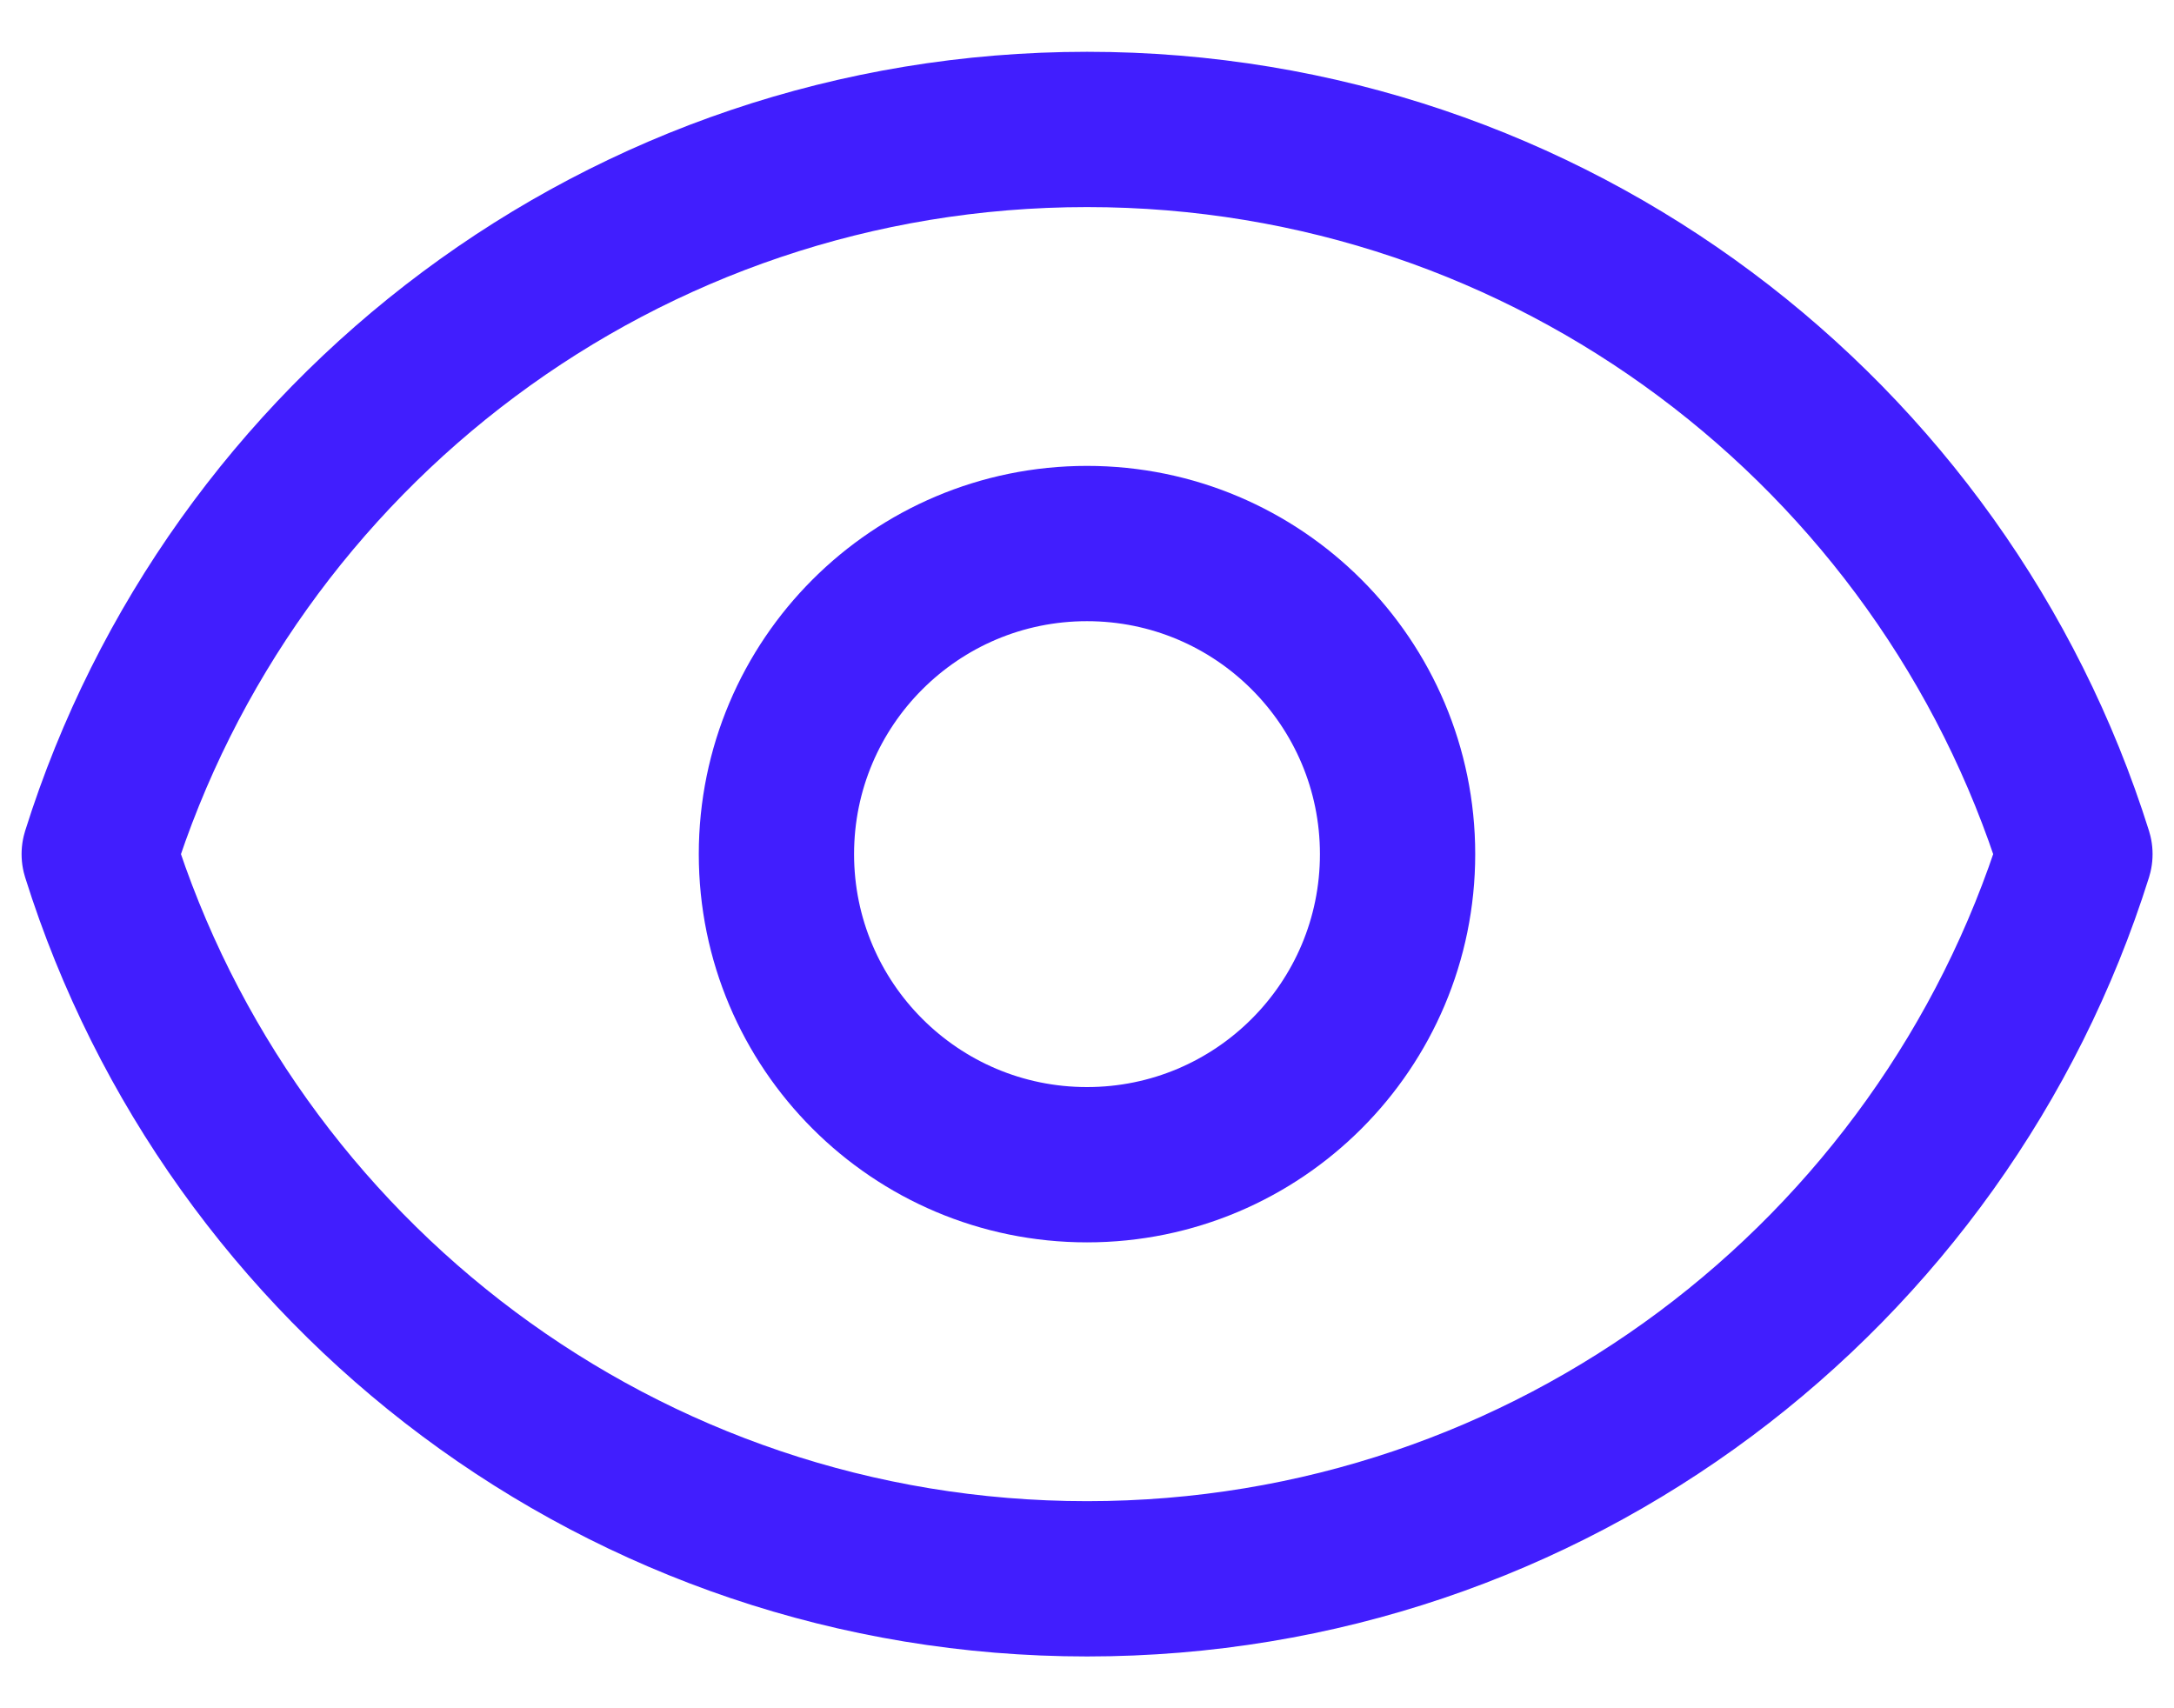
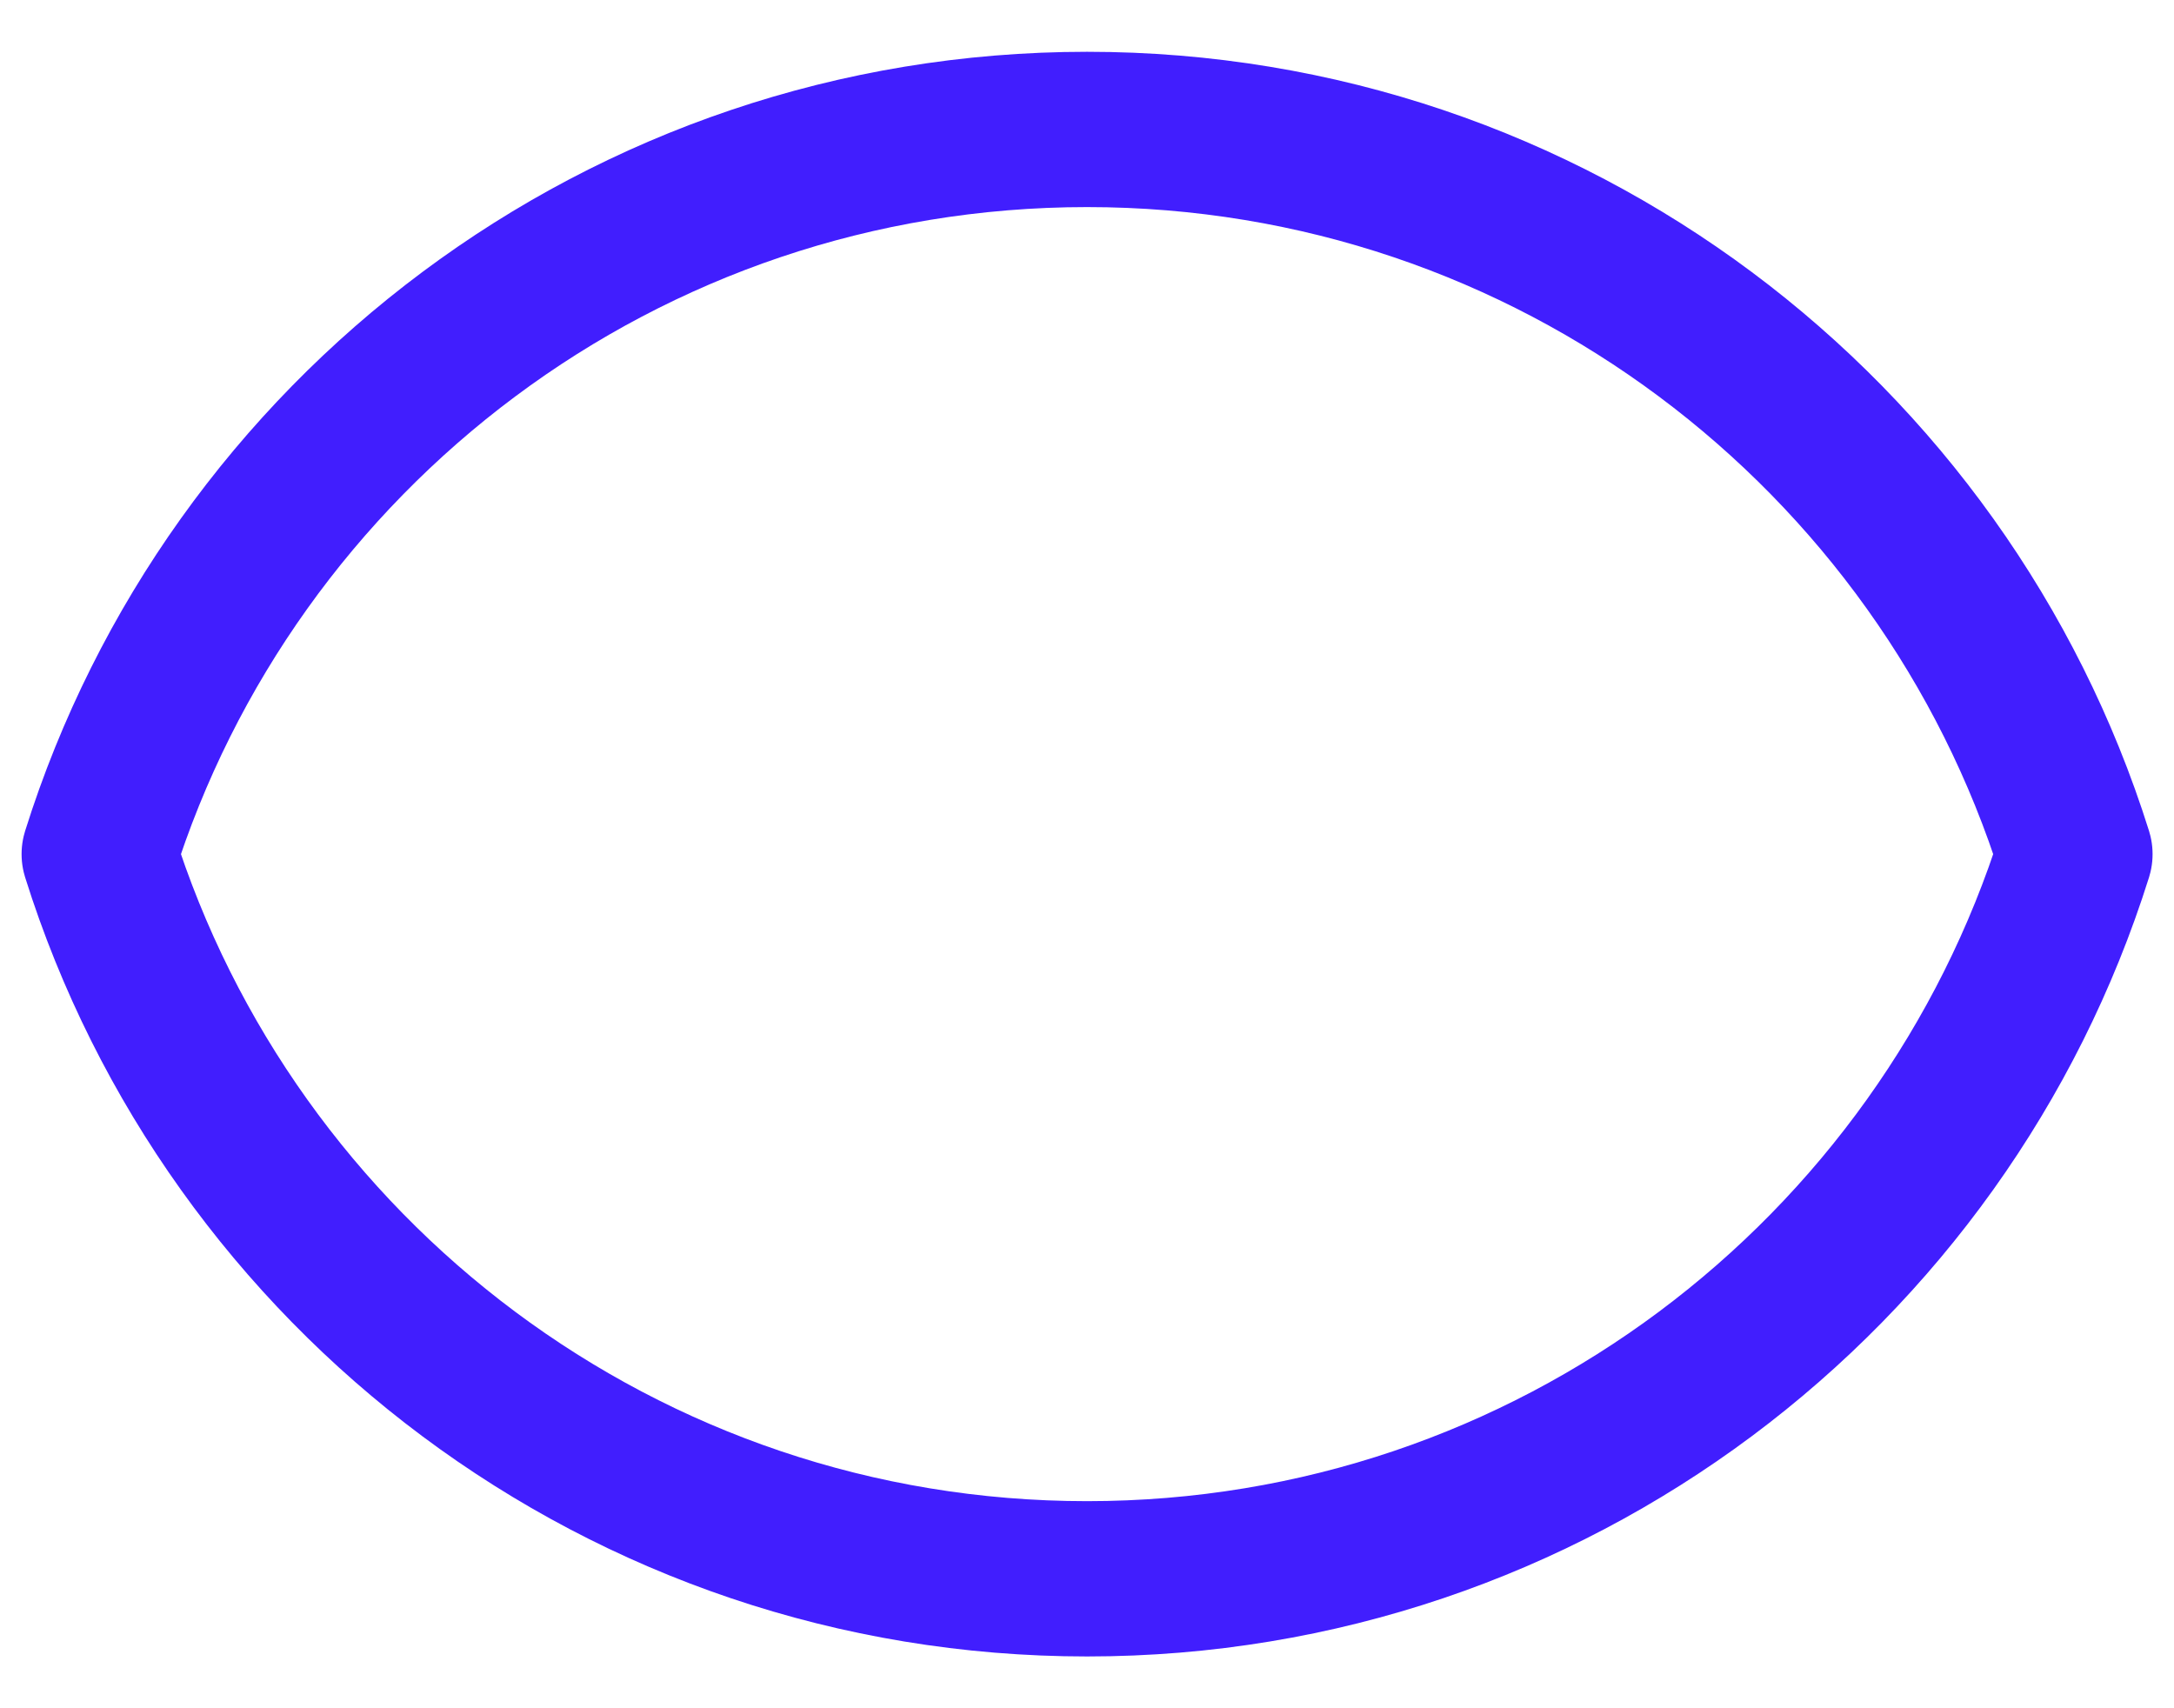
<svg xmlns="http://www.w3.org/2000/svg" width="28" height="22" viewBox="0 0 28 22" fill="none">
-   <path d="M18 11C18 13.209 16.209 15 14 15C11.791 15 10 13.209 10 11C10 8.791 11.791 7 14 7C16.209 7 18 8.791 18 11Z" stroke="#411EFE" stroke-width="2" stroke-linecap="round" stroke-linejoin="round" />
  <path d="M1.278 11C2.977 5.591 8.03 1.667 14.001 1.667C19.971 1.667 25.025 5.591 26.724 11C25.024 16.41 19.971 20.333 14.001 20.333C8.03 20.333 2.977 16.41 1.278 11Z" stroke="#411EFE" stroke-width="2" stroke-linecap="round" stroke-linejoin="round" />
</svg>